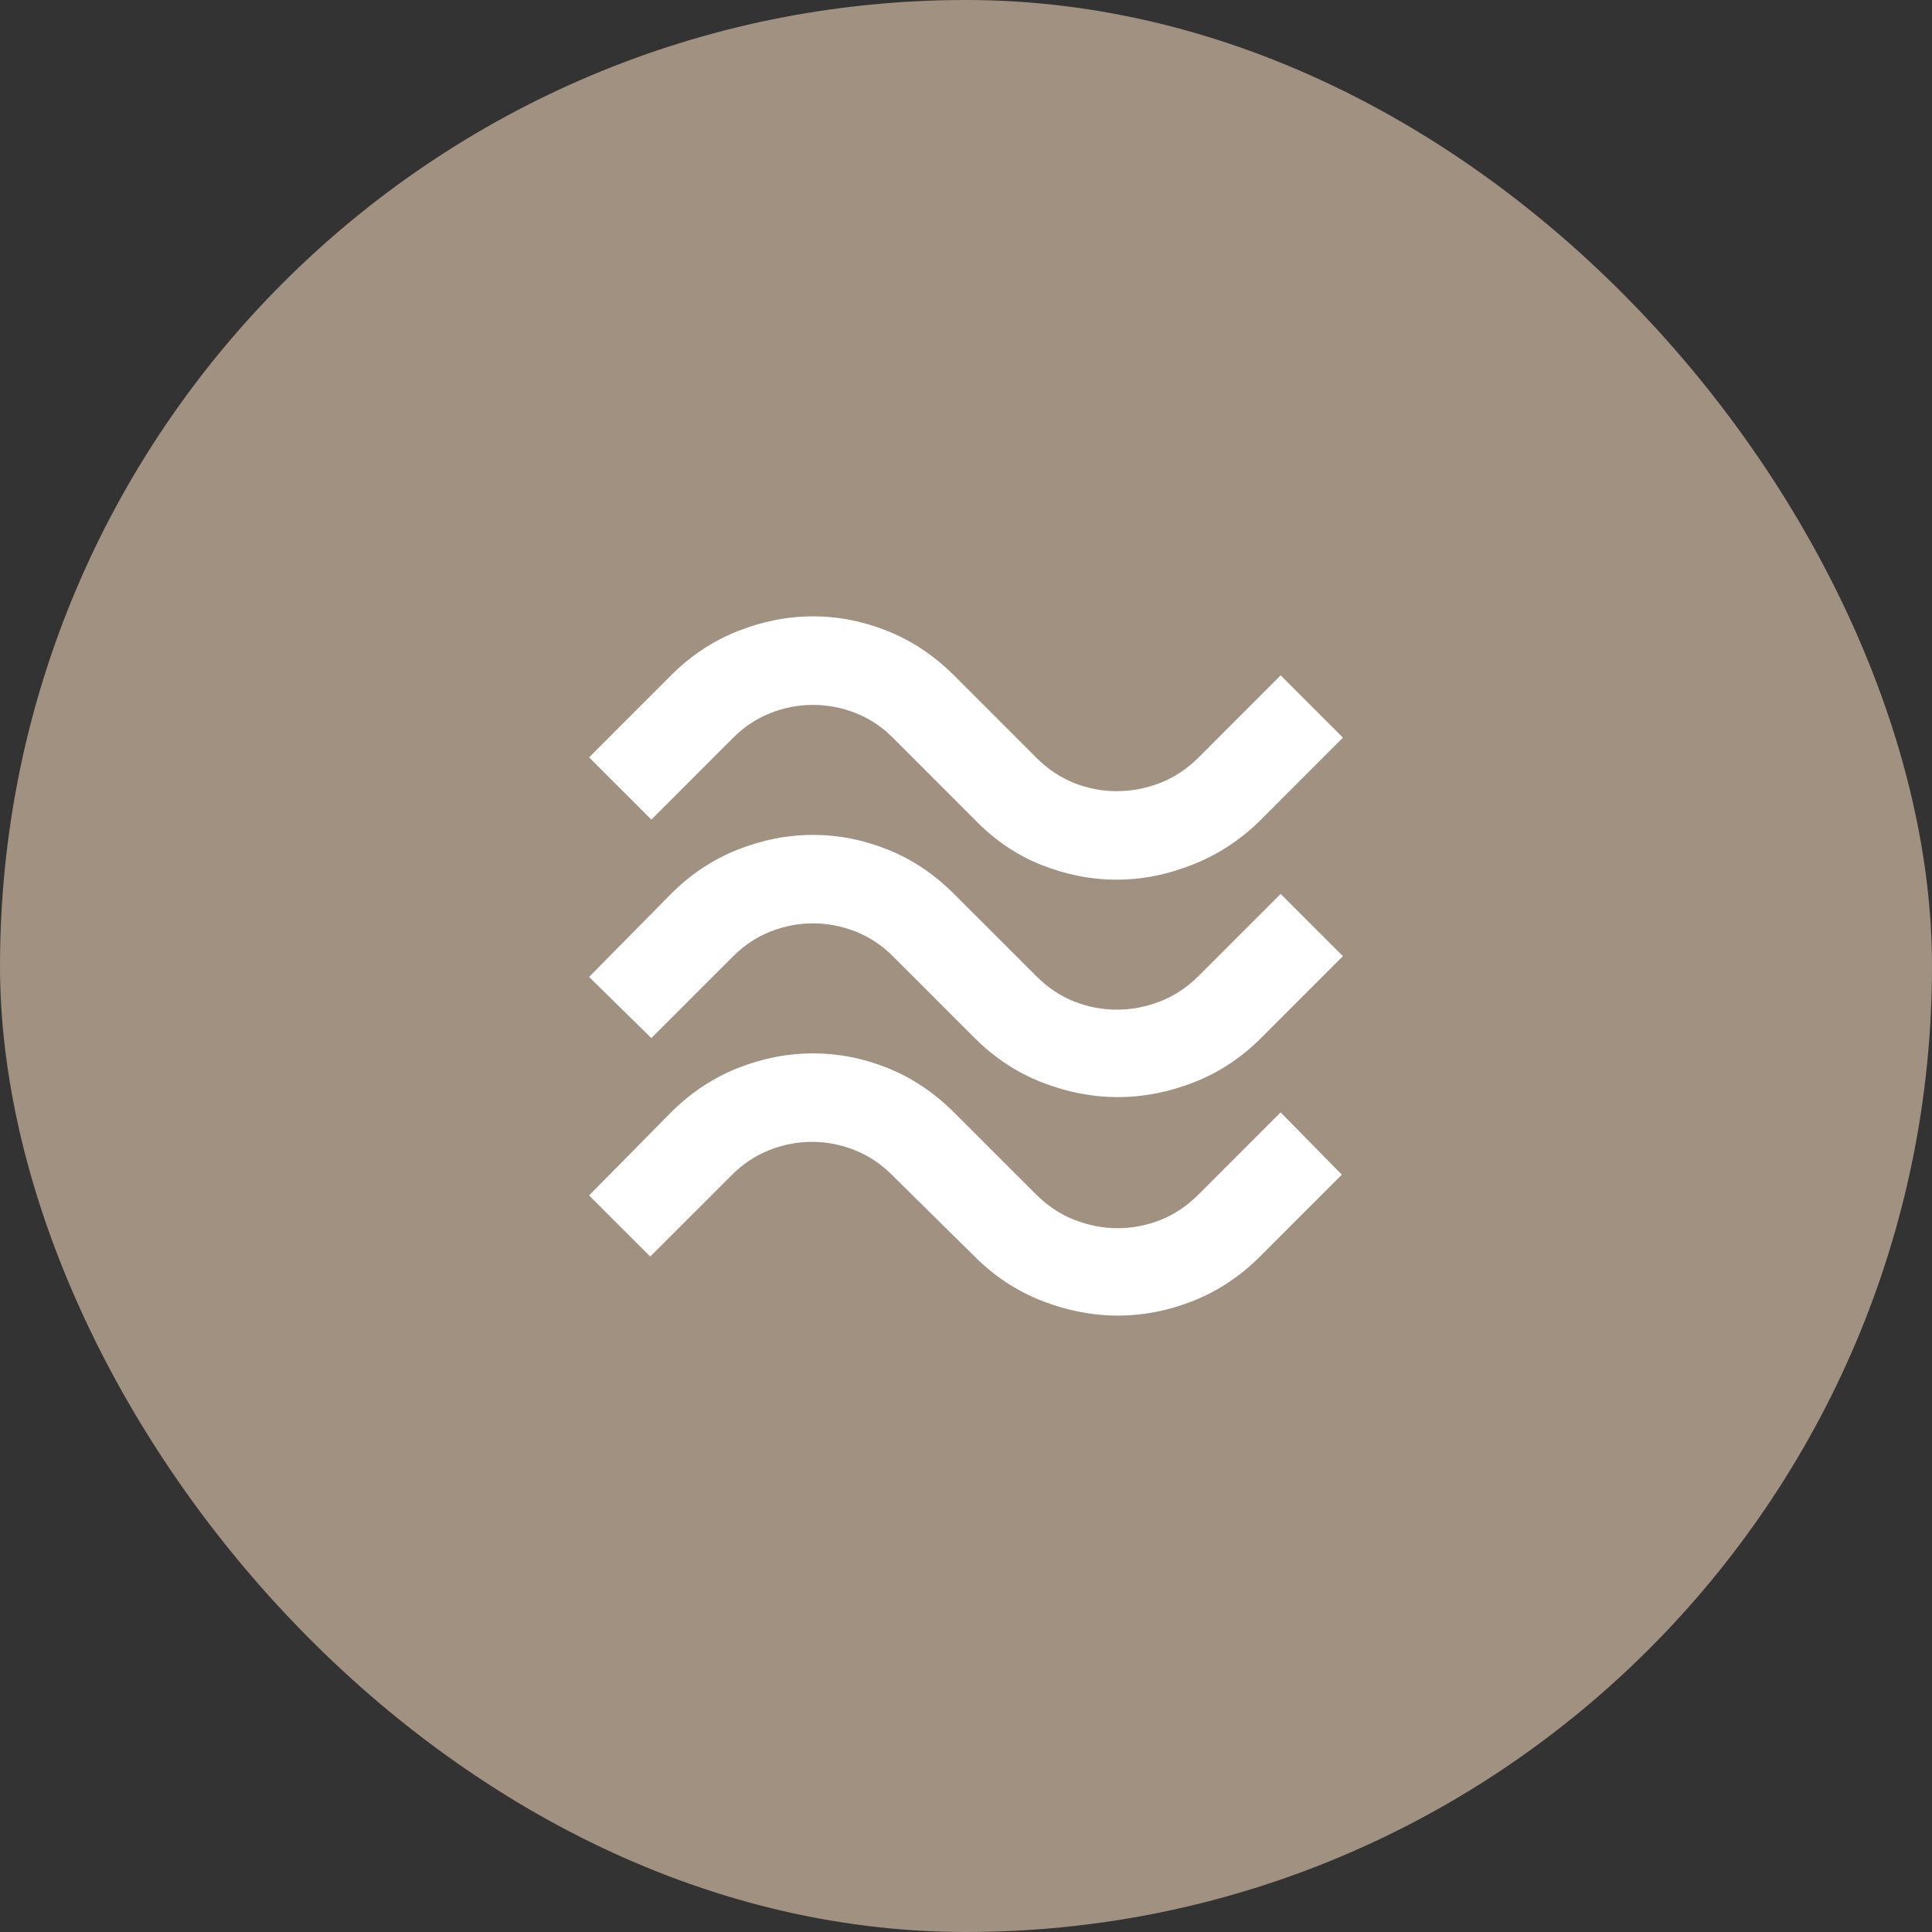
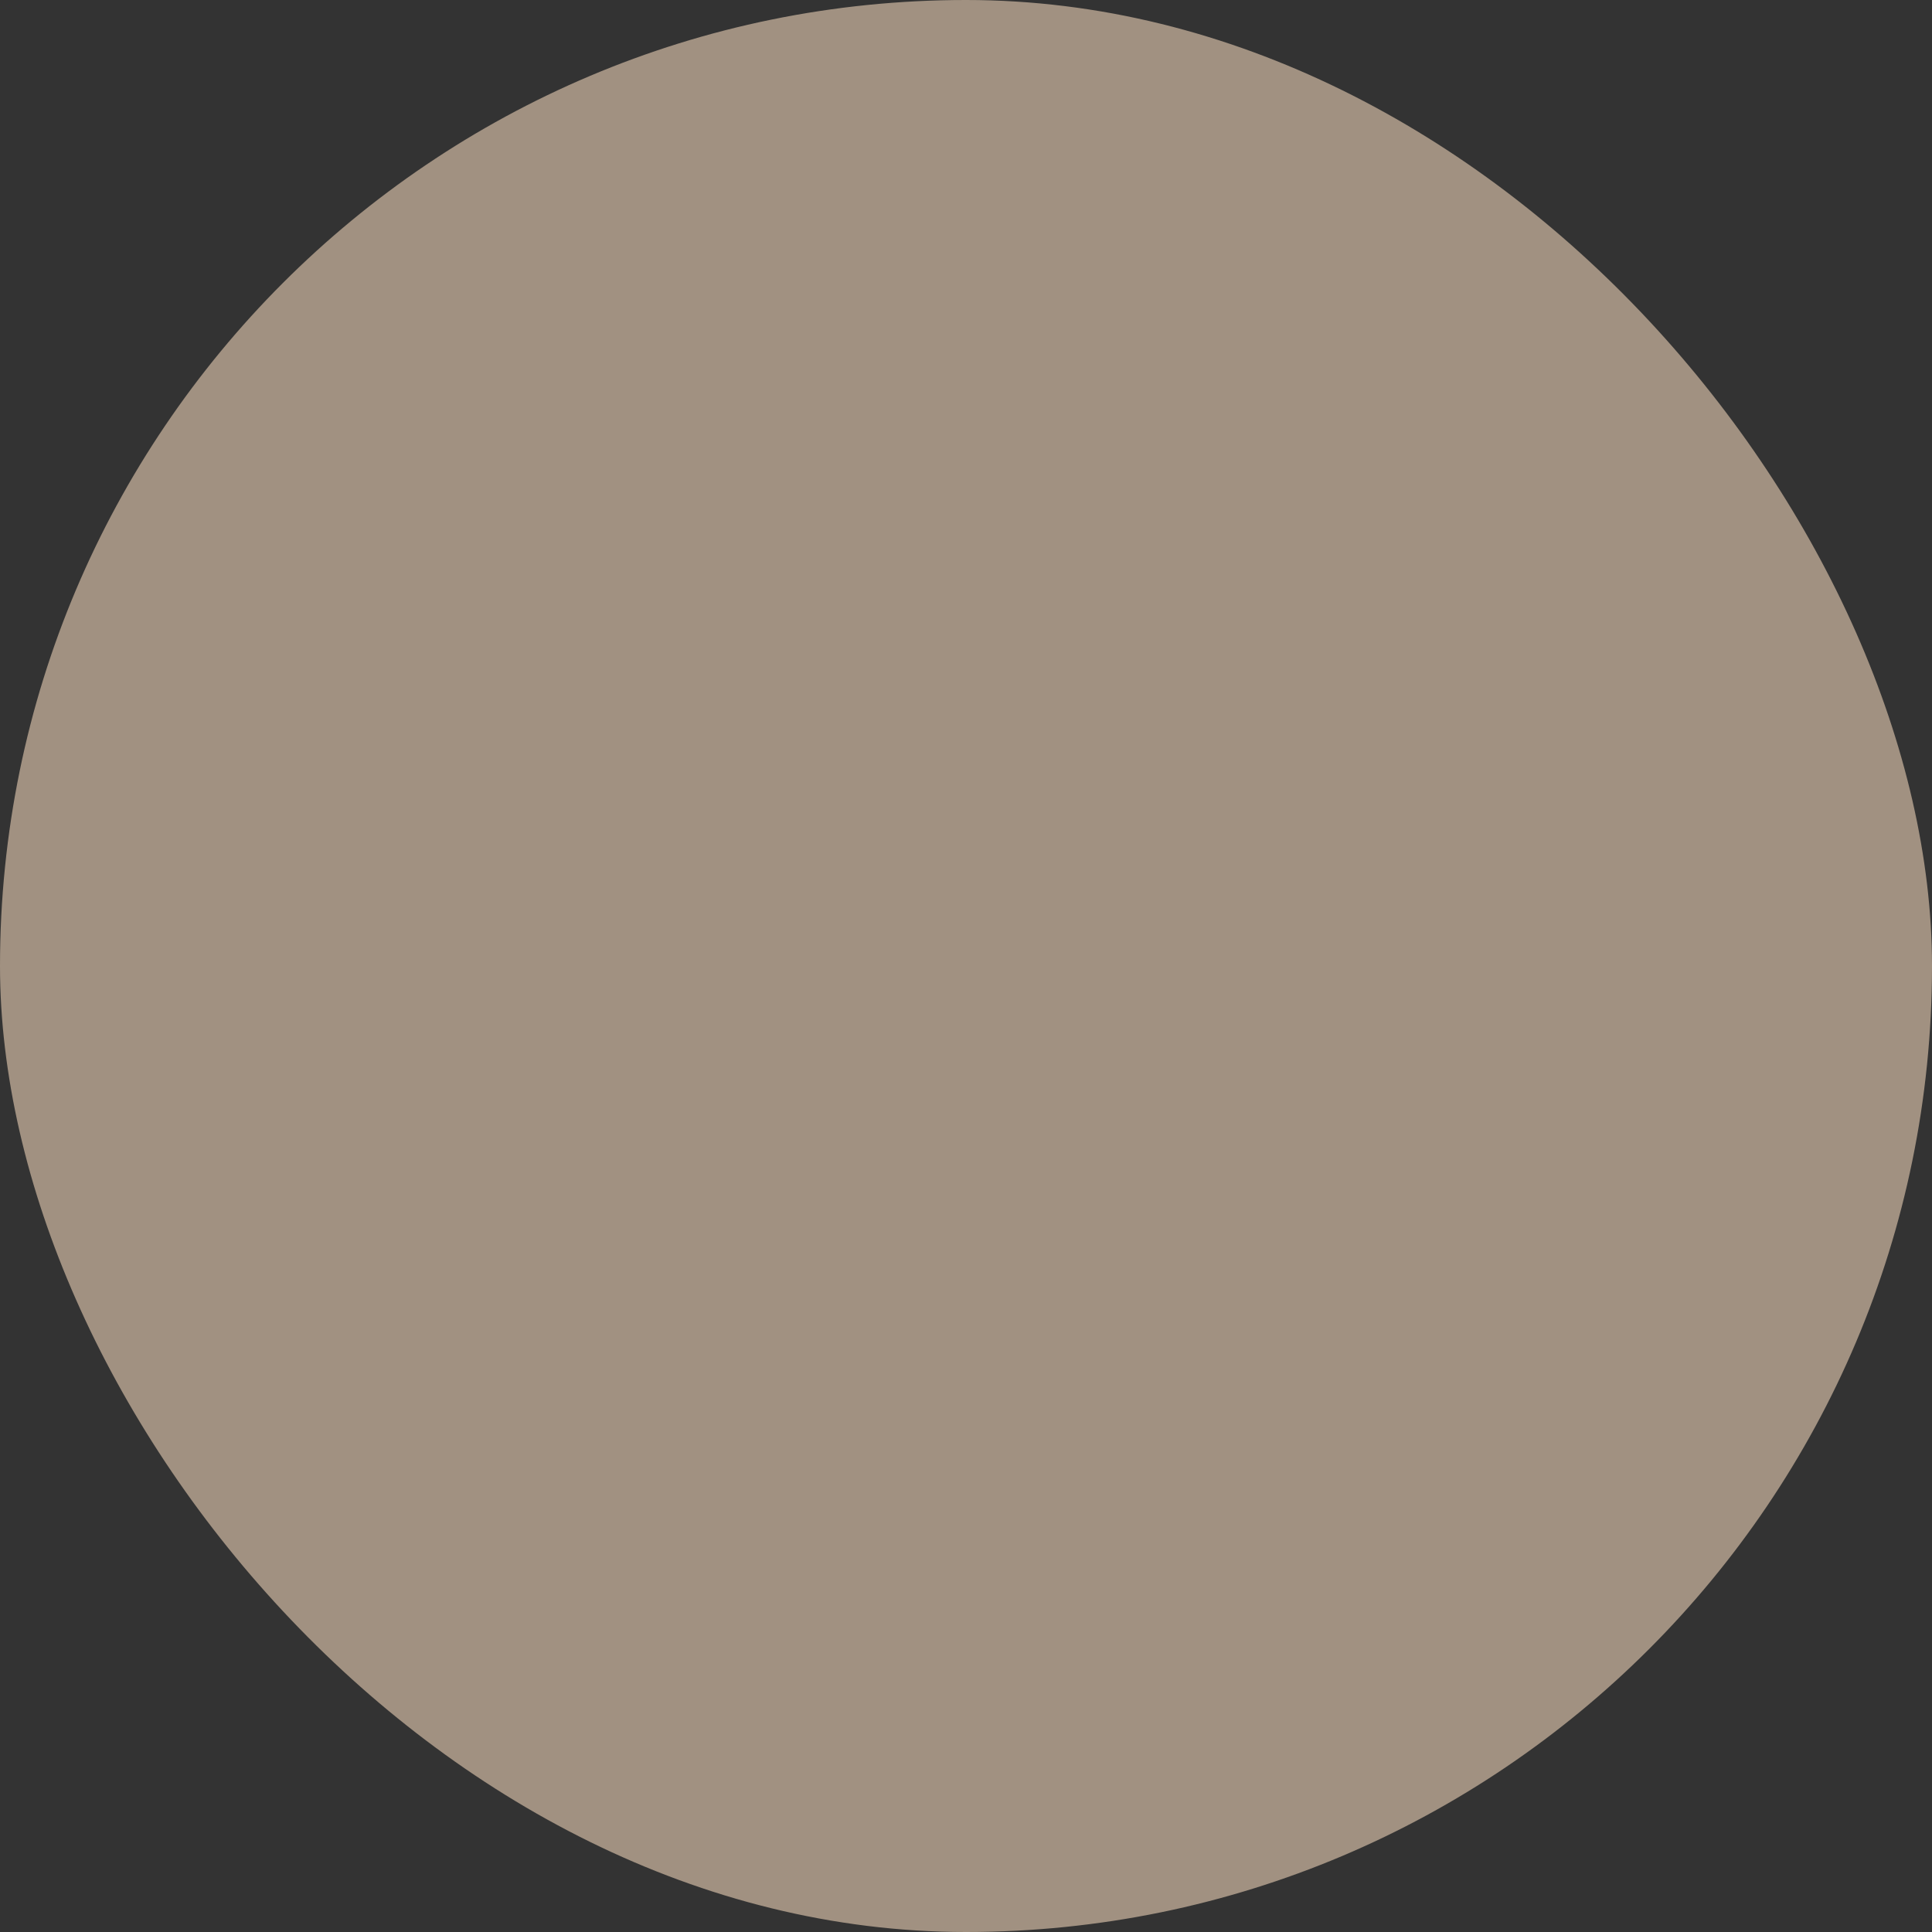
<svg xmlns="http://www.w3.org/2000/svg" width="35" height="35" viewBox="0 0 35 35" fill="none">
  <rect x="0" y="0" width="35" height="35" fill="#333333" stroke="none" />
  <rect width="35" height="35" rx="17.5" fill="#A19181" />
  <mask id="mask0_193_696" style="mask-type:alpha" maskUnits="userSpaceOnUse" x="8" y="8" width="19" height="19">
-     <rect x="8" y="8" width="19" height="19" fill="#D9D9D9" />
-   </mask>
+     </mask>
  <g mask="url(#mask0_193_696)">
-     <path d="M22.844 14.848C22.488 15.204 22.078 15.475 21.617 15.659C21.155 15.844 20.693 15.936 20.231 15.936C19.769 15.936 19.314 15.847 18.866 15.669C18.417 15.491 18.015 15.217 17.658 14.848L16.174 13.363C15.976 13.165 15.752 13.017 15.501 12.918C15.25 12.819 14.993 12.77 14.729 12.77C14.465 12.77 14.208 12.819 13.957 12.918C13.707 13.017 13.482 13.165 13.284 13.363L11.8 14.848L10.672 13.72L12.156 12.235C12.512 11.879 12.915 11.612 13.364 11.434C13.812 11.256 14.267 11.166 14.729 11.166C15.191 11.166 15.643 11.256 16.085 11.434C16.527 11.612 16.926 11.879 17.282 12.235L18.767 13.72C18.978 13.931 19.209 14.086 19.459 14.185C19.71 14.284 19.967 14.333 20.231 14.333C20.495 14.333 20.756 14.284 21.013 14.185C21.27 14.086 21.505 13.931 21.716 13.72L23.2 12.235L24.328 13.363L22.844 14.848ZM22.844 18.806C22.488 19.162 22.082 19.43 21.627 19.608C21.171 19.786 20.713 19.875 20.251 19.875C19.789 19.875 19.331 19.786 18.875 19.608C18.42 19.43 18.015 19.162 17.658 18.806L16.174 17.322C15.976 17.124 15.752 16.975 15.501 16.876C15.25 16.777 14.993 16.728 14.729 16.728C14.465 16.728 14.208 16.777 13.957 16.876C13.707 16.975 13.482 17.124 13.284 17.322L11.8 18.806L10.672 17.698L12.156 16.194C12.512 15.837 12.915 15.57 13.364 15.392C13.812 15.214 14.267 15.125 14.729 15.125C15.191 15.125 15.643 15.214 16.085 15.392C16.527 15.57 16.926 15.837 17.282 16.194L18.767 17.678C18.978 17.889 19.209 18.044 19.459 18.143C19.71 18.242 19.967 18.291 20.231 18.291C20.495 18.291 20.756 18.242 21.013 18.143C21.27 18.044 21.505 17.889 21.716 17.678L23.2 16.194L24.328 17.322L22.844 18.806ZM22.824 22.764C22.468 23.121 22.065 23.388 21.617 23.566C21.168 23.744 20.713 23.833 20.251 23.833C19.789 23.833 19.331 23.744 18.875 23.566C18.42 23.388 18.015 23.121 17.658 22.764L16.154 21.28C15.956 21.082 15.732 20.934 15.481 20.835C15.231 20.736 14.973 20.686 14.709 20.686C14.445 20.686 14.188 20.736 13.938 20.835C13.687 20.934 13.463 21.082 13.265 21.28L11.78 22.764L10.672 21.656L12.156 20.152C12.512 19.796 12.915 19.529 13.364 19.35C13.812 19.172 14.267 19.083 14.729 19.083C15.191 19.083 15.643 19.172 16.085 19.35C16.527 19.529 16.926 19.796 17.282 20.152L18.767 21.636C18.978 21.847 19.212 22.002 19.469 22.101C19.727 22.2 19.987 22.25 20.251 22.25C20.515 22.25 20.772 22.2 21.023 22.101C21.274 22.002 21.505 21.847 21.716 21.636L23.2 20.152L24.308 21.28L22.824 22.764Z" fill="white" />
-   </g>
+     </g>
</svg>